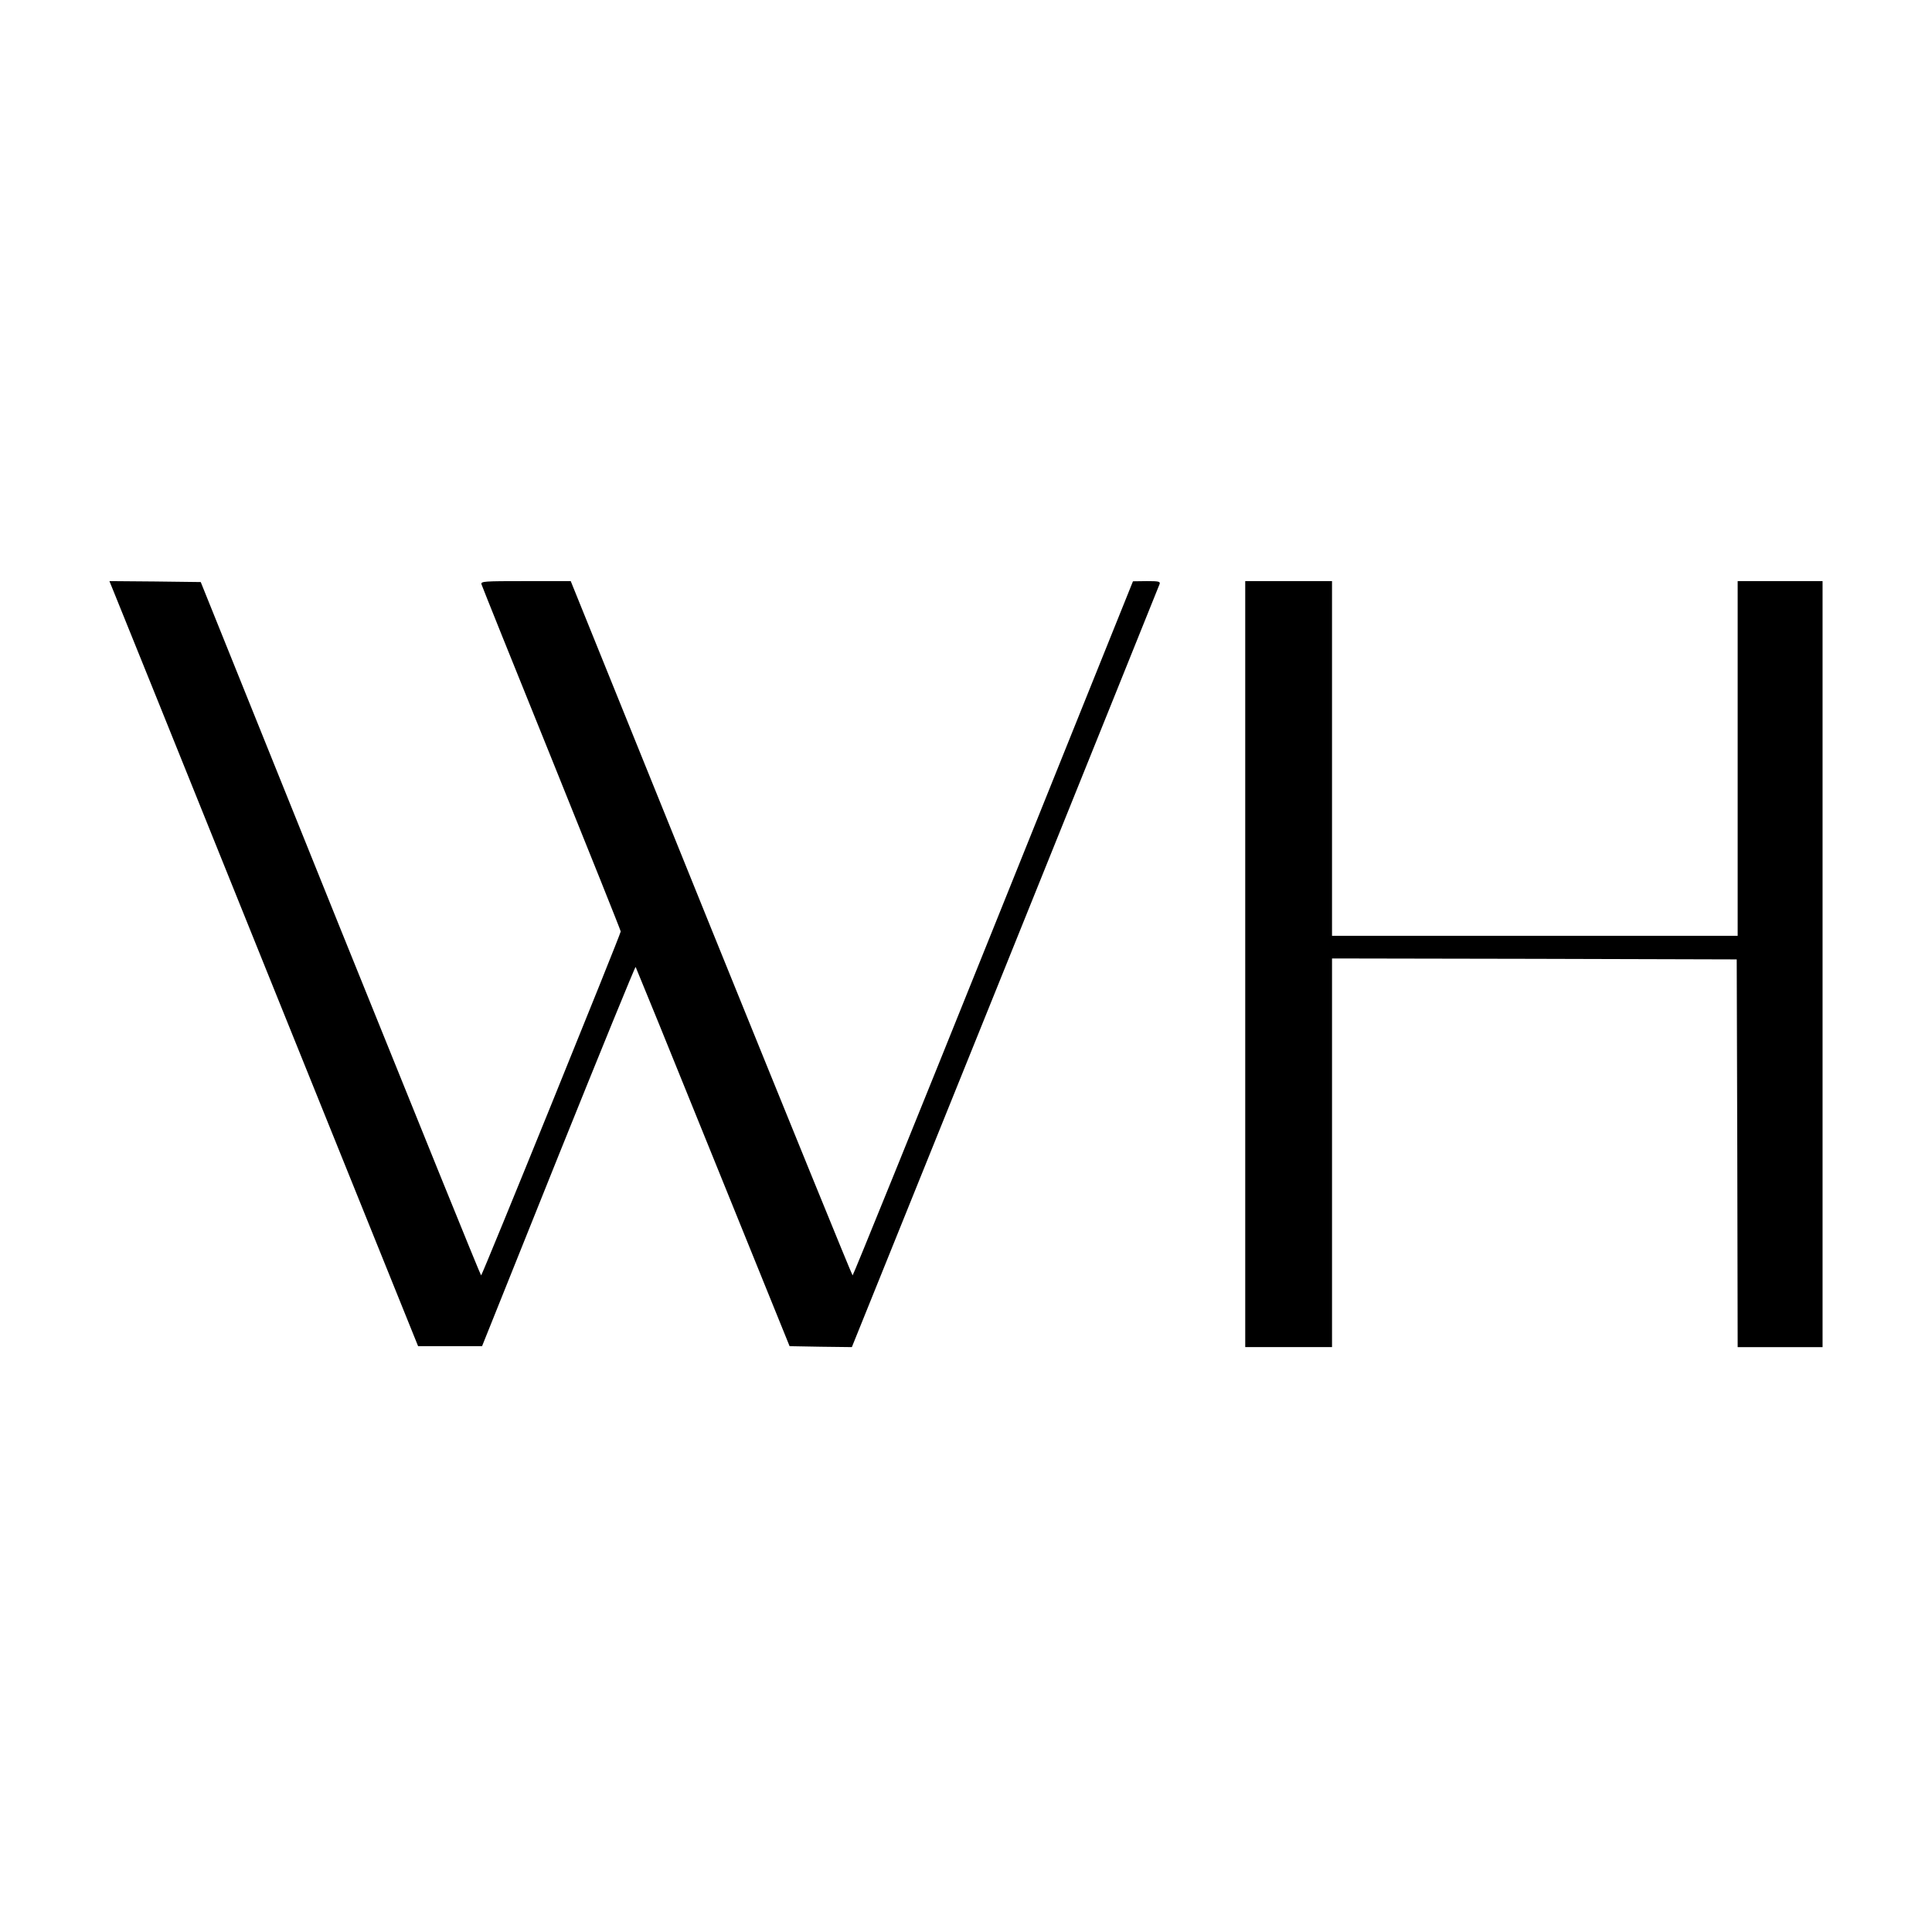
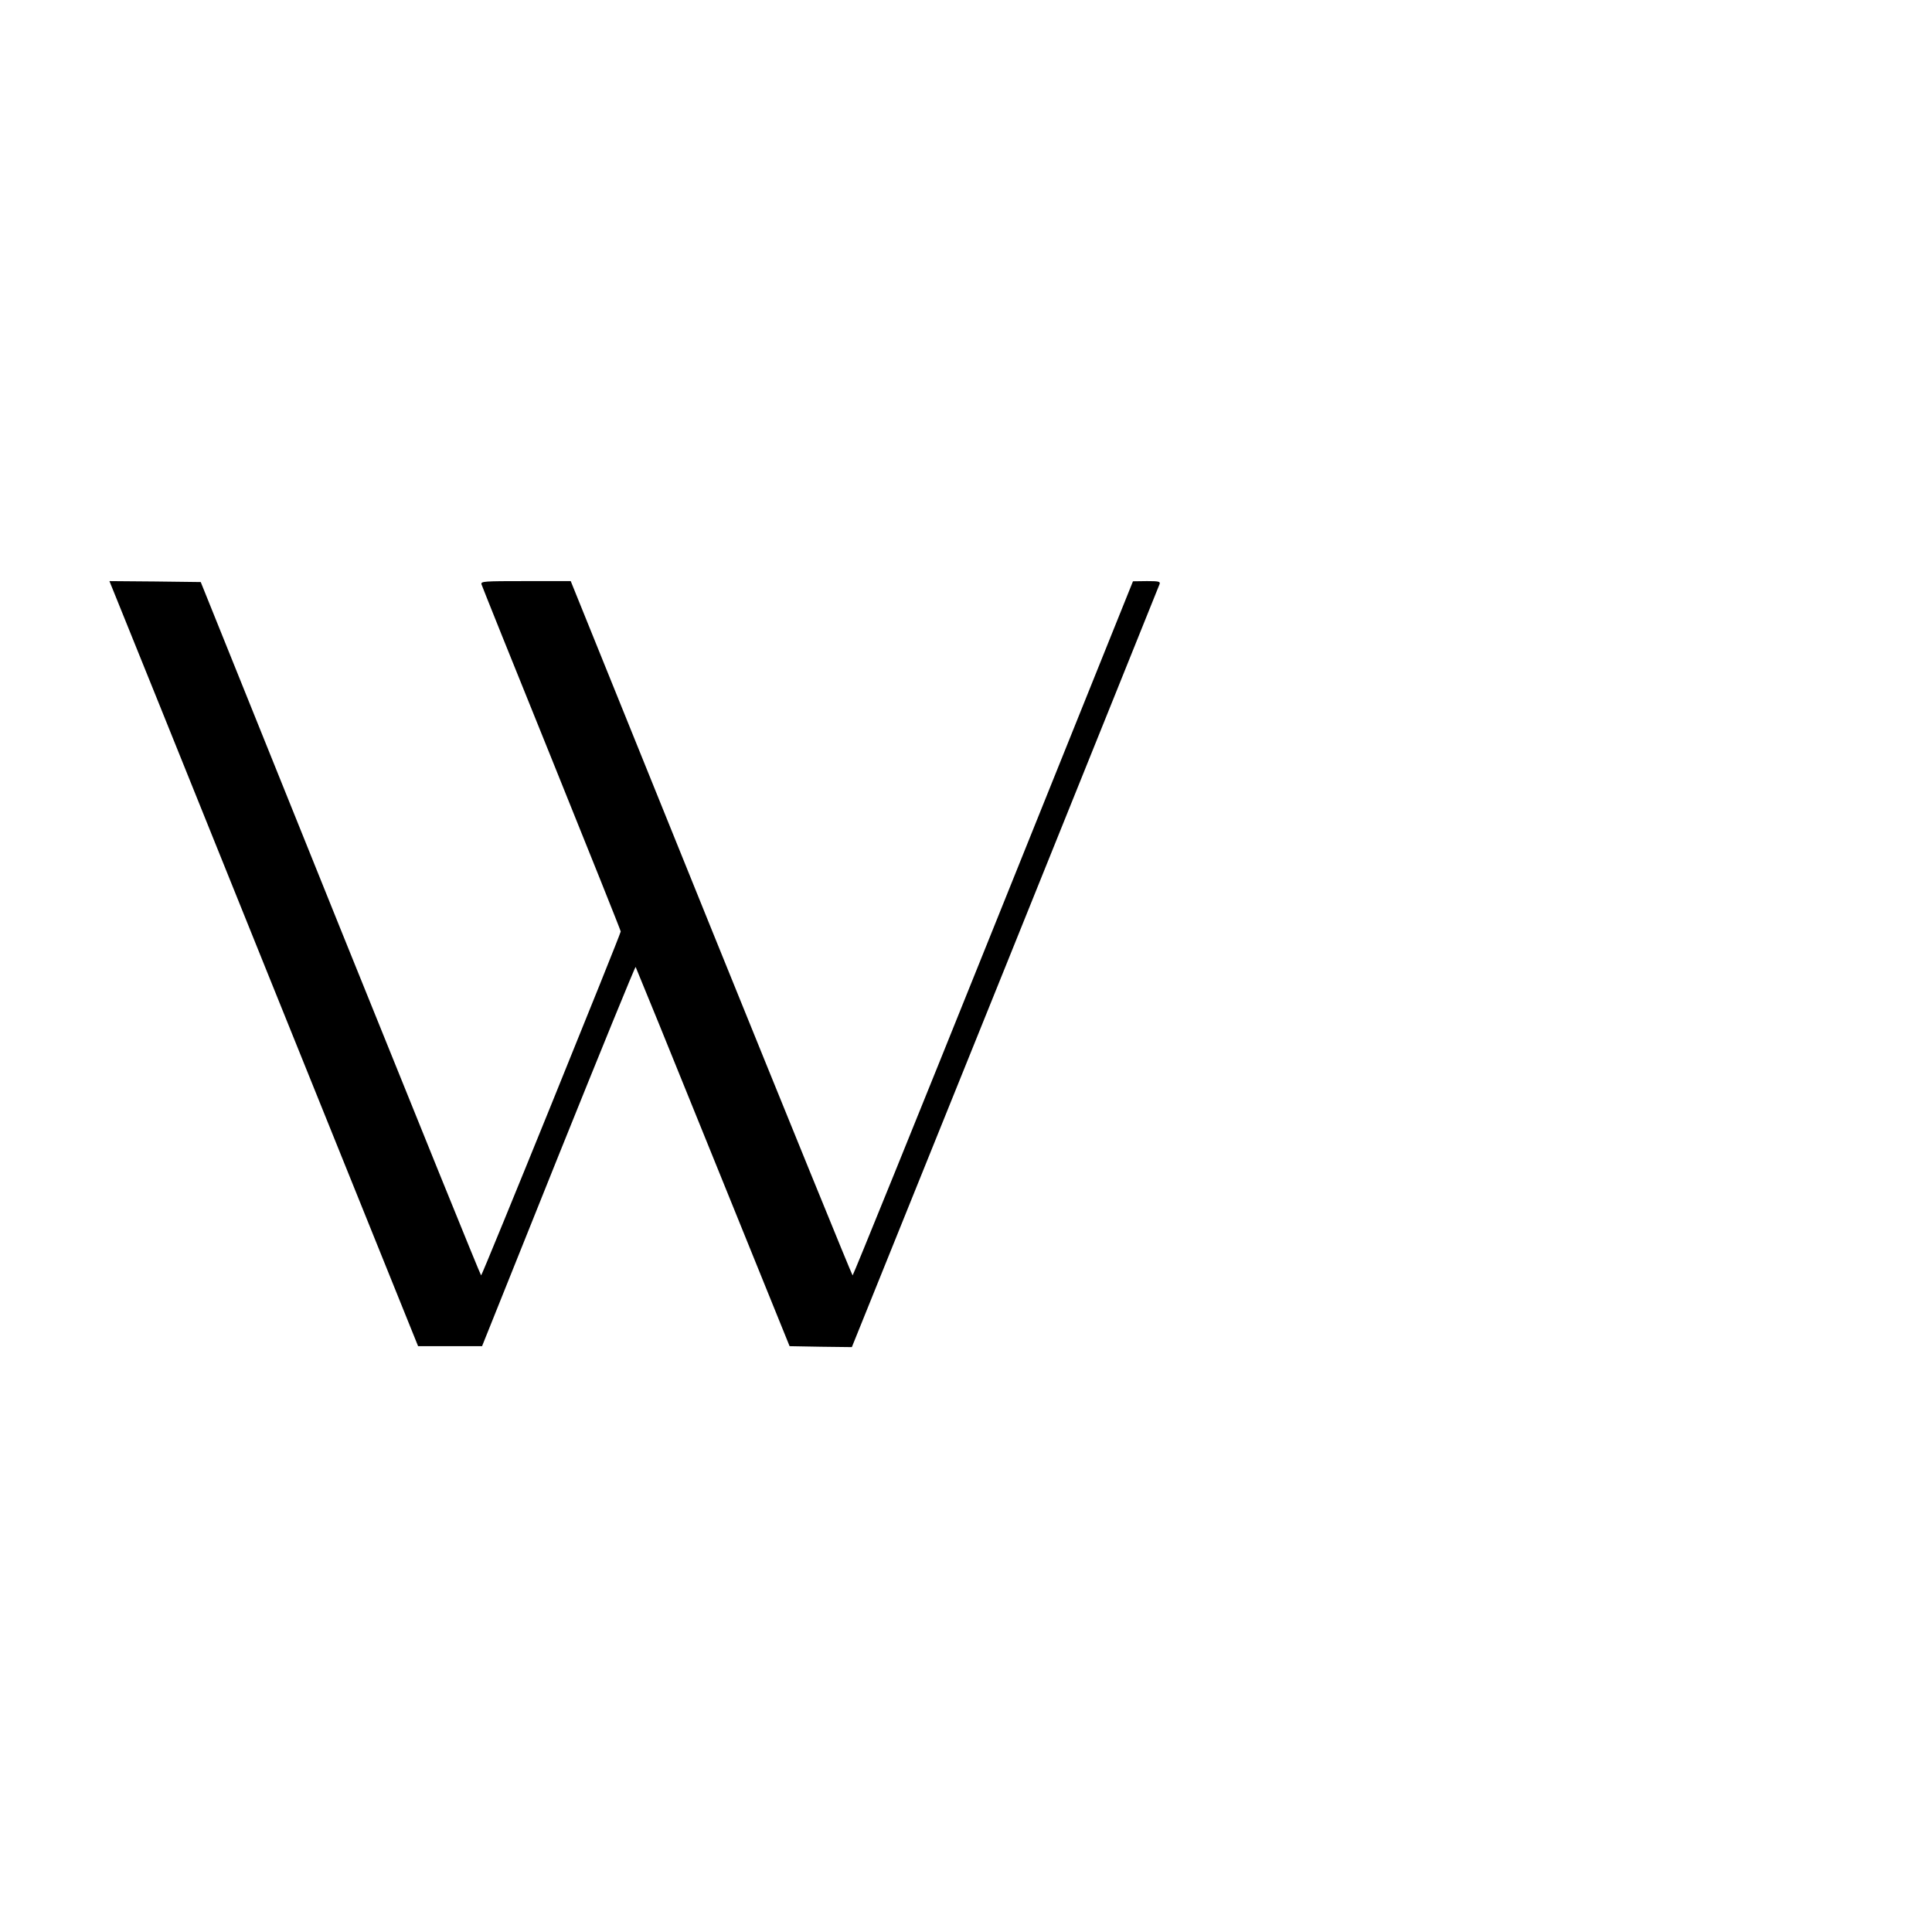
<svg xmlns="http://www.w3.org/2000/svg" version="1.0" width="1024pt" height="1024pt" viewBox="0 0 1024 1024" preserveAspectRatio="xMidYMid meet">
  <g transform="translate(0,1024) scale(0.1,-0.1)" fill="#000000" stroke="none">
-     <path d="M595 7123 c9 -21 377 -933 818 -2028 l803 -1990 169 0 170 0 404 1007 c223 554 407 1005 410 1003 2 -3 187 -456 410 -1008 l406 -1002 165 -3 165 -2 813 2014 c447 1108 815 2022 818 2030 5 14 -5 16 -67 16 l-74 -1 -740 -1839 c-407 -1012 -743 -1840 -746 -1840 -3 0 -340 828 -750 1840 l-744 1840 -239 0 c-222 0 -238 -1 -234 -17 3 -10 170 -426 372 -925 201 -498 366 -910 366 -915 0 -14 -734 -1823 -740 -1823 -3 0 -338 827 -746 1838 l-740 1837 -242 3 -242 2 15 -37z" />
-     <path d="M6600 5130 l0 -2030 230 0 230 0 0 1030 0 1030 1073 -2 1072 -3 3 -1027 2 -1028 225 0 225 0 0 2030 0 2030 -225 0 -225 0 0 -940 0 -940 -1075 0 -1075 0 0 940 0 940 -230 0 -230 0 0 -2030z" />
+     <path d="M595 7123 c9 -21 377 -933 818 -2028 l803 -1990 169 0 170 0 404 1007 c223 554 407 1005 410 1003 2 -3 187 -456 410 -1008 l406 -1002 165 -3 165 -2 813 2014 c447 1108 815 2022 818 2030 5 14 -5 16 -67 16 l-74 -1 -740 -1839 c-407 -1012 -743 -1840 -746 -1840 -3 0 -340 828 -750 1840 l-744 1840 -239 0 c-222 0 -238 -1 -234 -17 3 -10 170 -426 372 -925 201 -498 366 -910 366 -915 0 -14 -734 -1823 -740 -1823 -3 0 -338 827 -746 1838 l-740 1837 -242 3 -242 2 15 -37" />
  </g>
</svg>